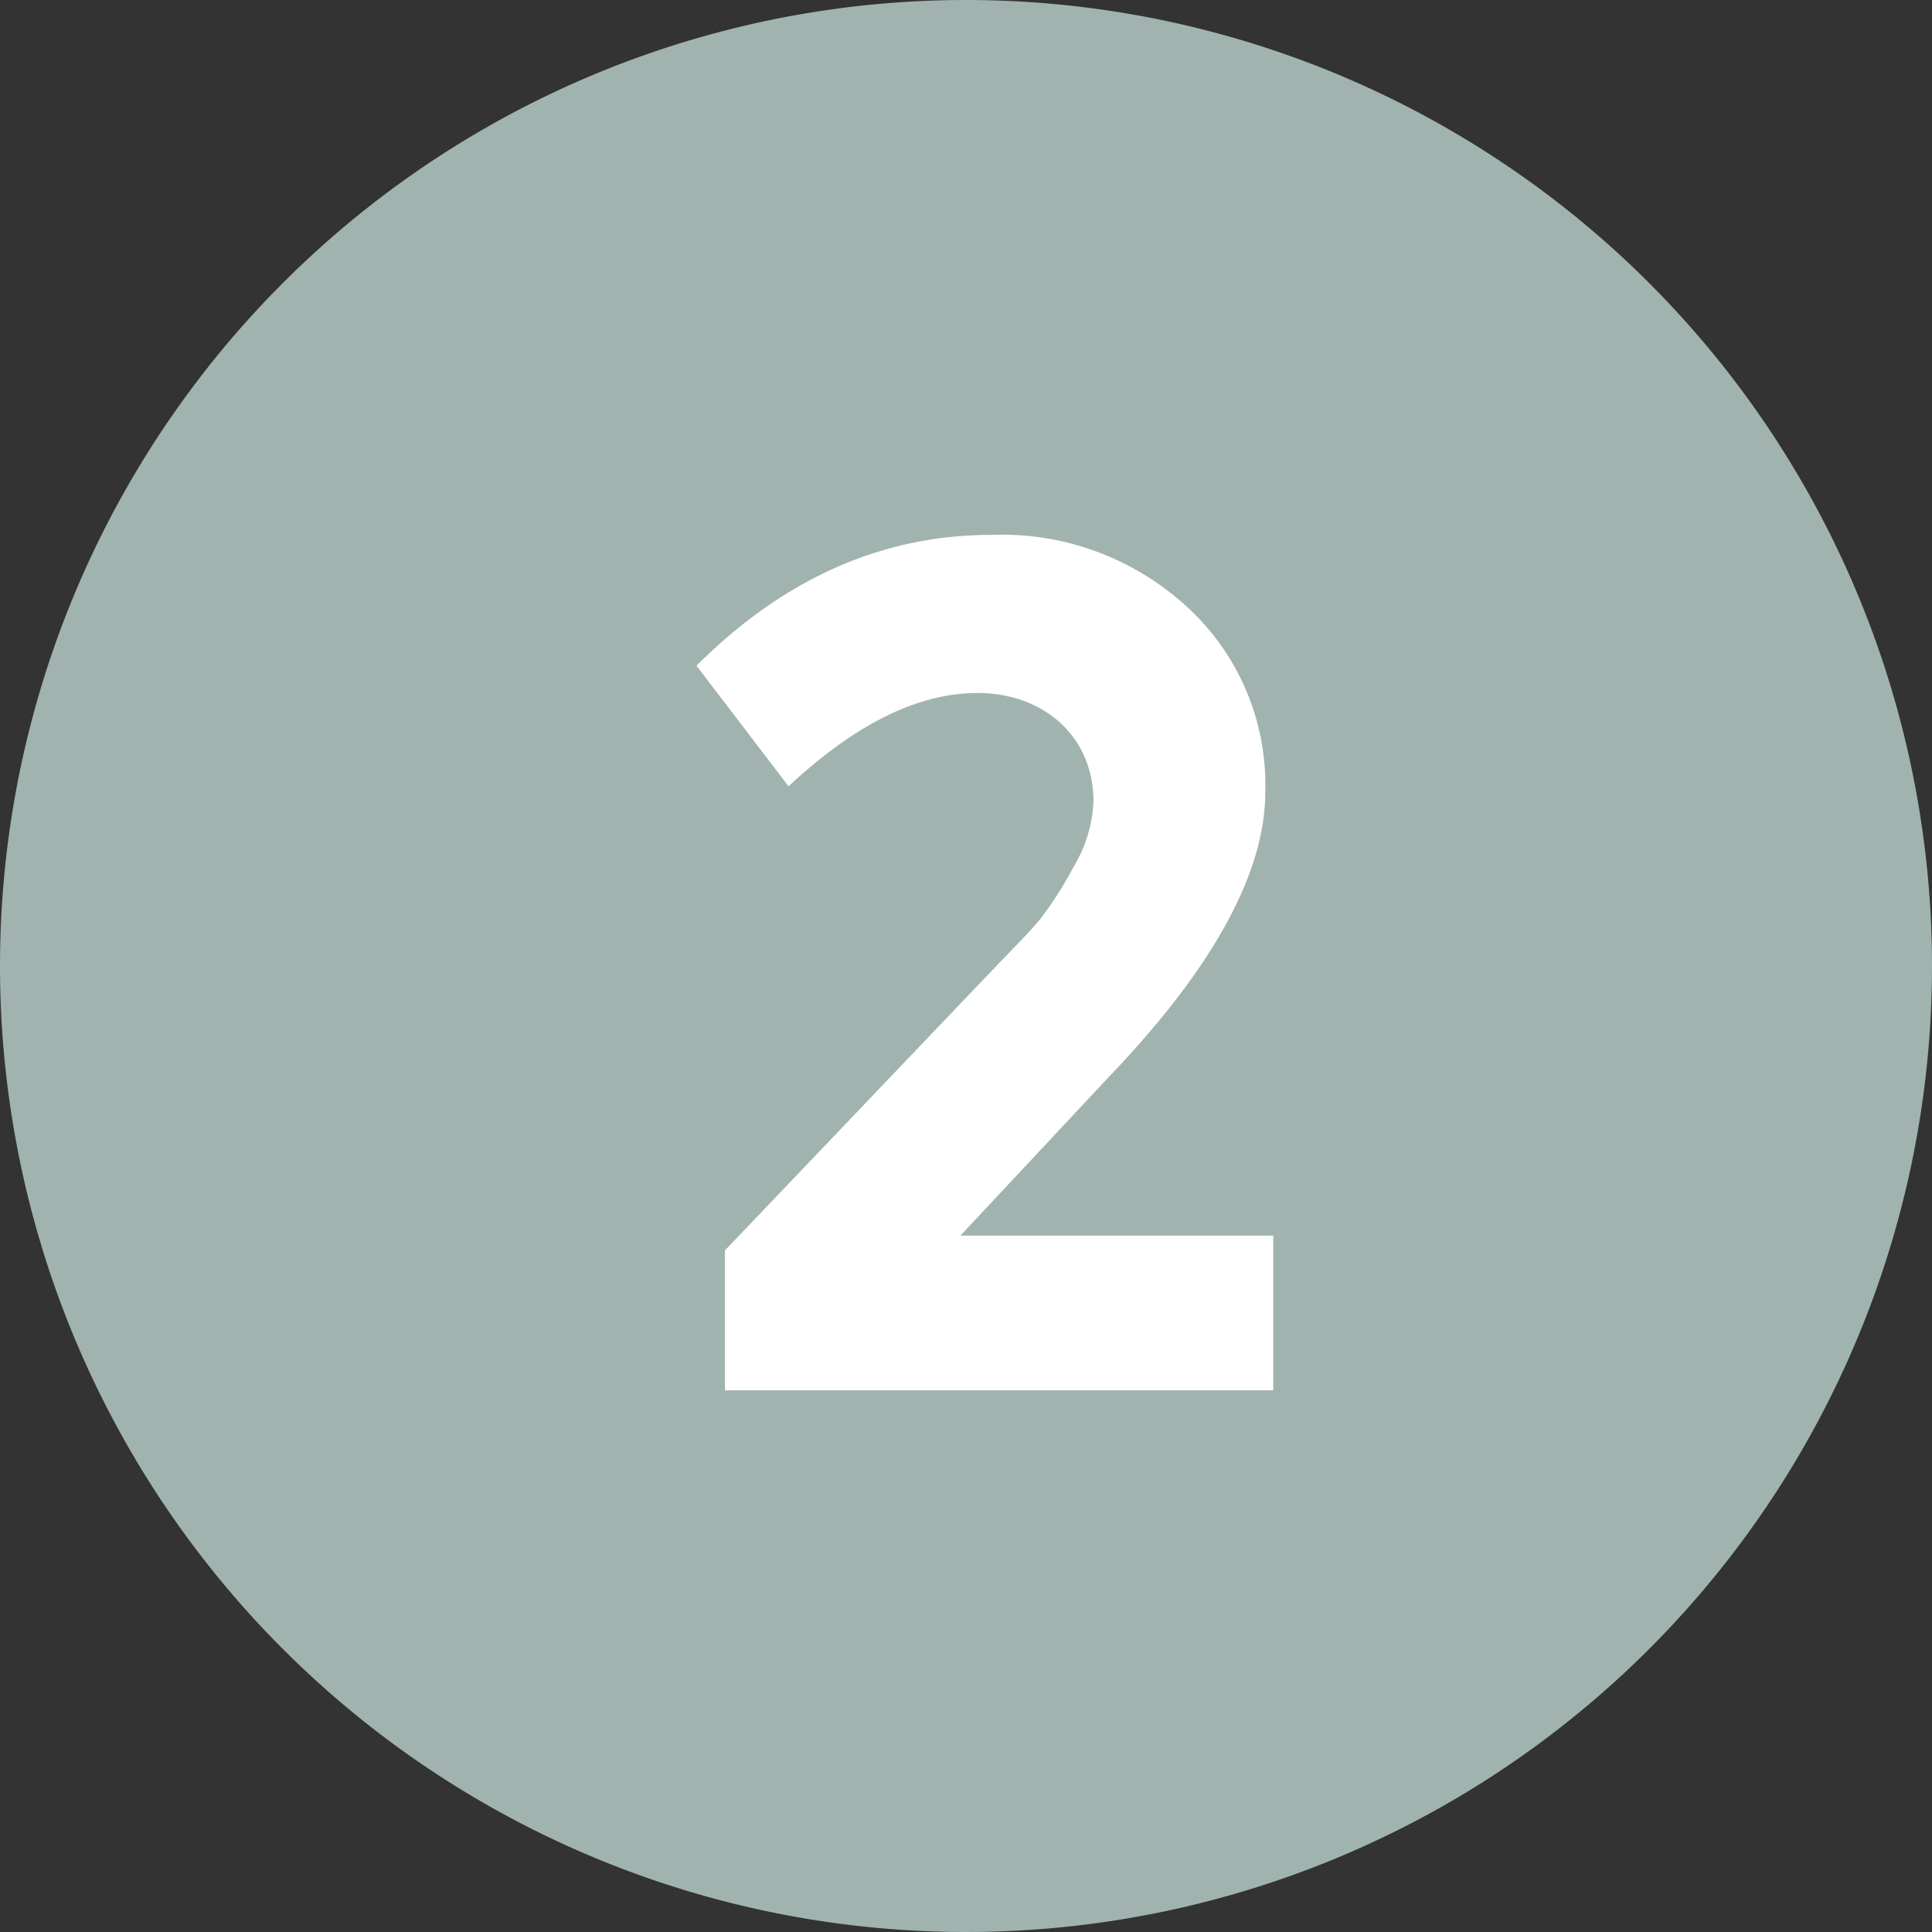
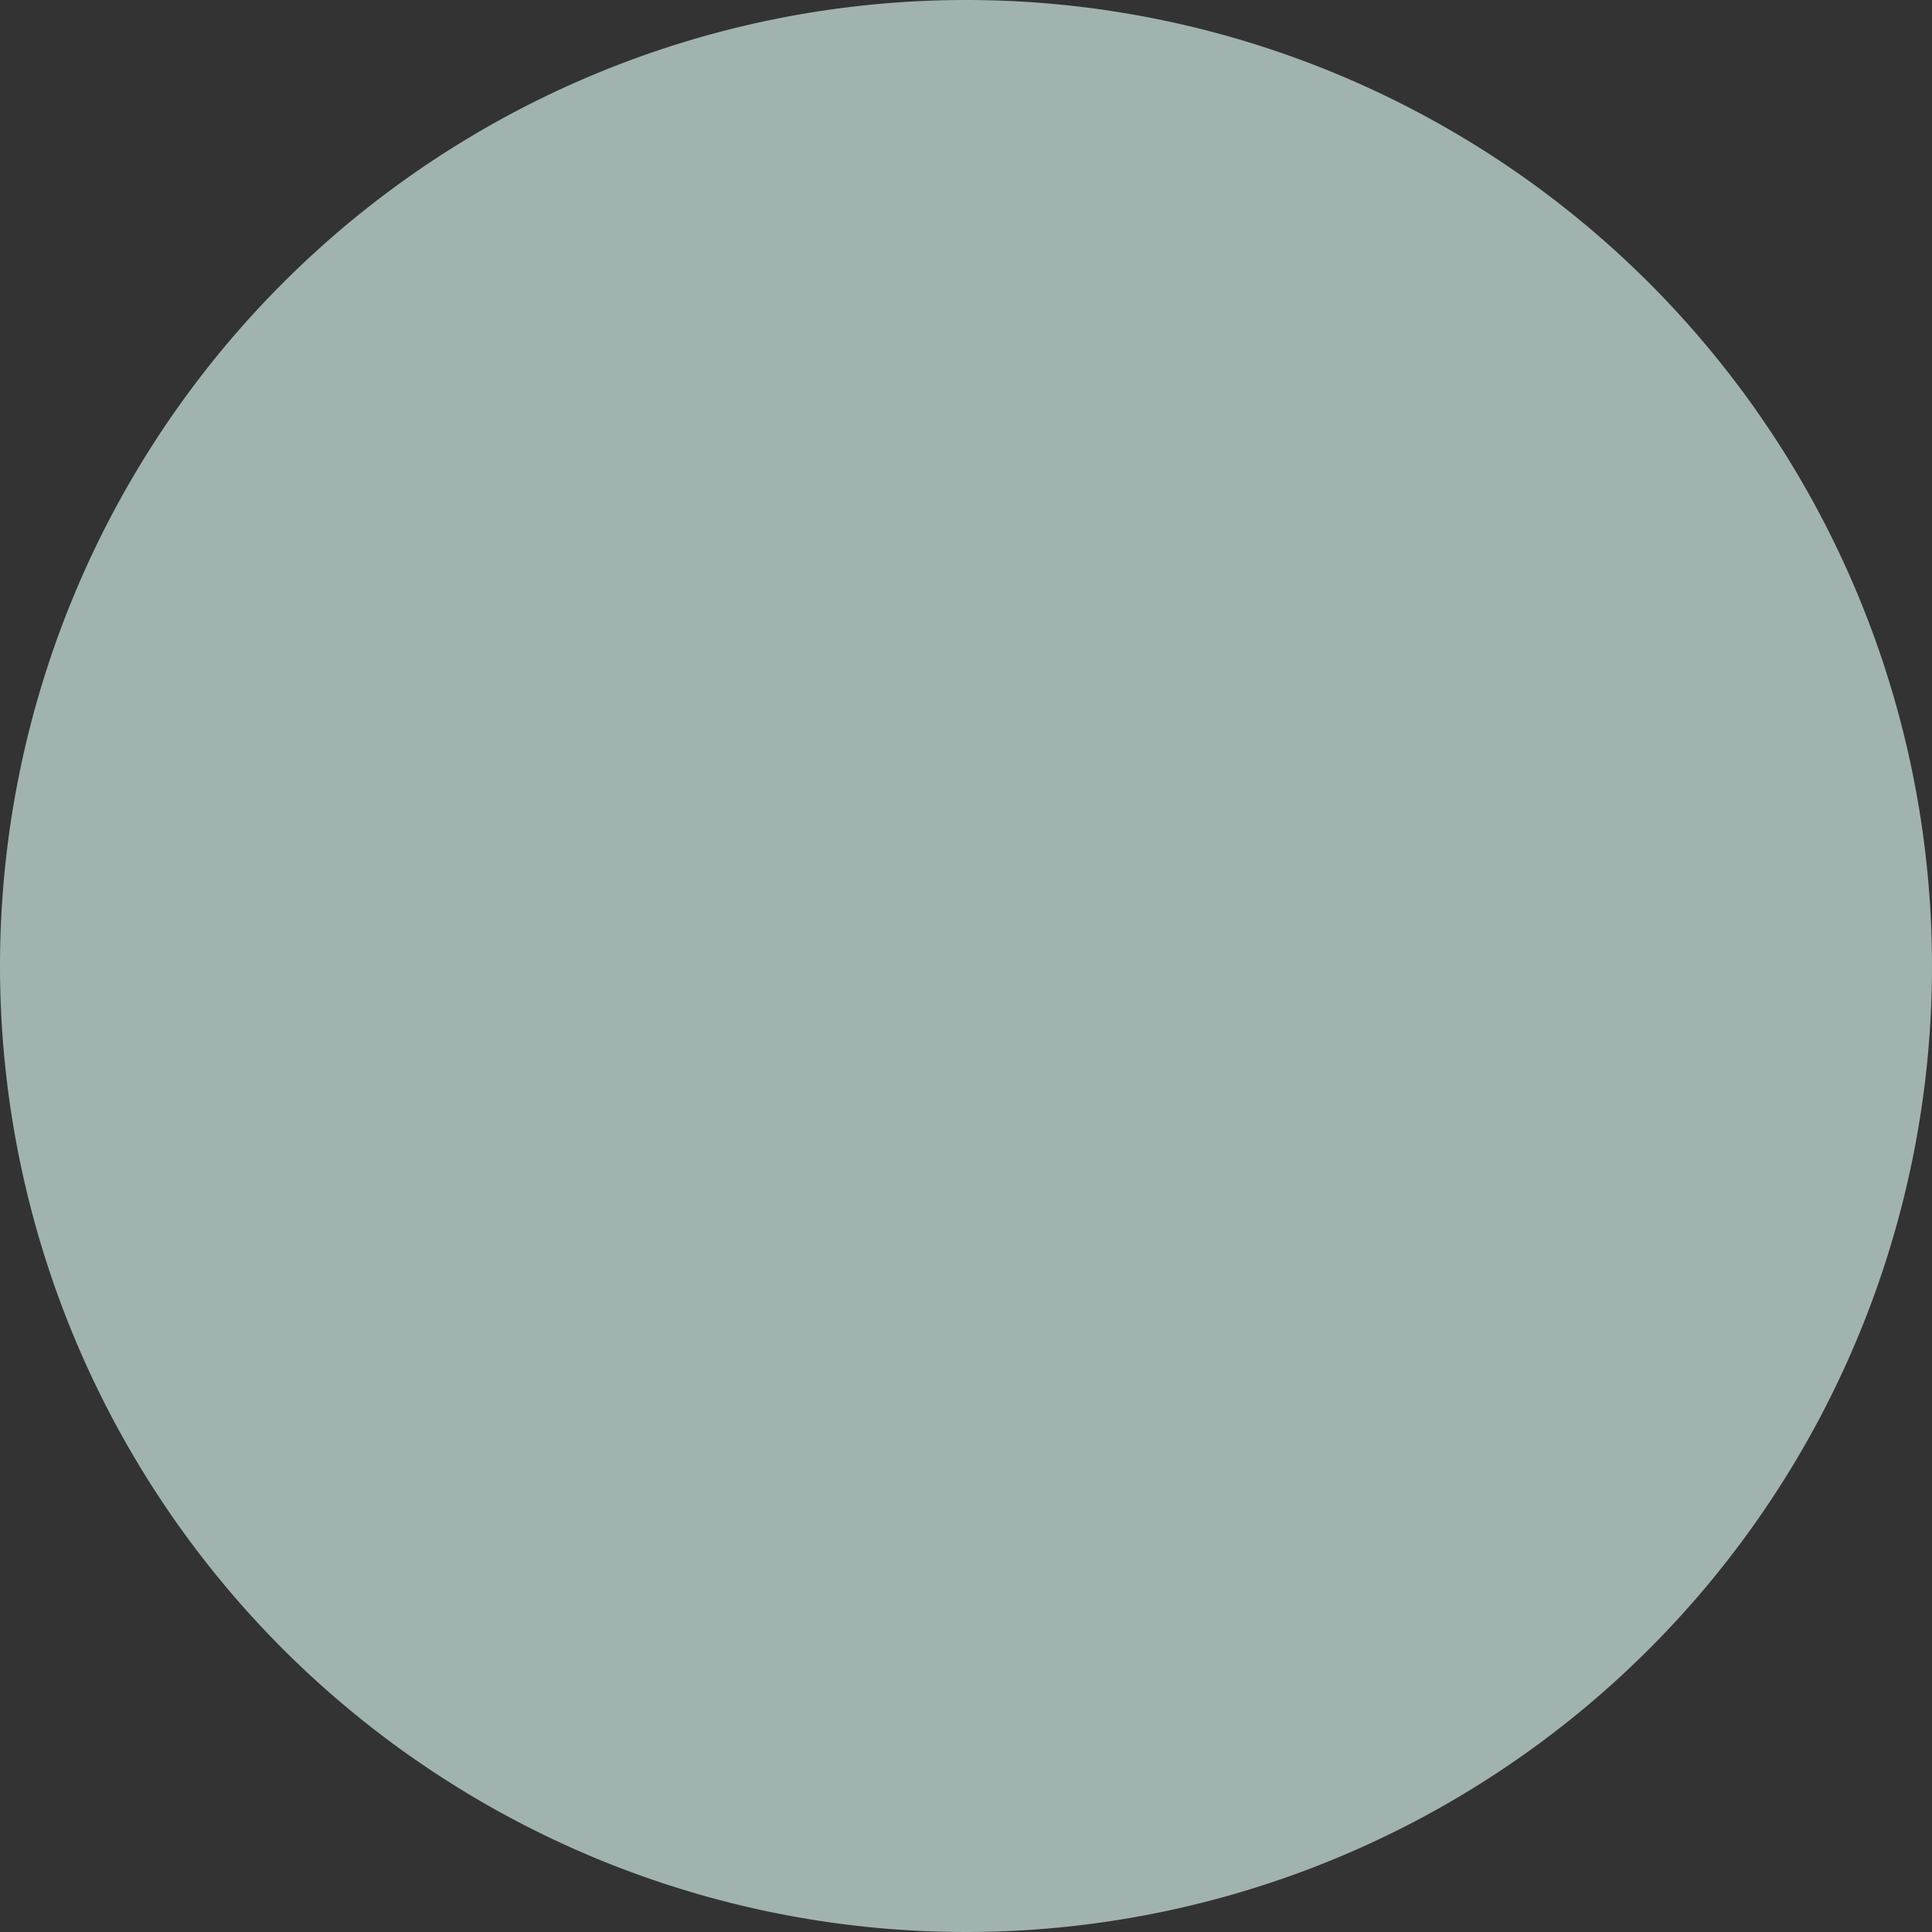
<svg xmlns="http://www.w3.org/2000/svg" width="107" height="107" viewBox="0 0 107 107">
  <rect x="0" y="0" width="107" height="107" fill="#333333" stroke="none" />
  <g id="nummer02" transform="translate(-587 -323)">
-     <path id="Path_2" data-name="Path 2" d="M53.5,0A53.5,53.5,0,1,1,0,53.5,53.5,53.5,0,0,1,53.5,0Z" transform="translate(587 323)" fill="#a1b3af" />
-     <path id="Path_5" data-name="Path 5" d="M24.381-17.325c5.8-6.048,8.694-11.34,8.694-15.813a13.36,13.36,0,0,0-4.284-10.206,15.144,15.144,0,0,0-10.9-4.032c-5.985,0-11.466,2.394-16.317,7.245l5.1,6.678c3.717-3.465,7.182-5.166,10.458-5.166,3.717,0,6.426,2.457,6.426,5.985a7.541,7.541,0,0,1-1.071,3.591,20.442,20.442,0,0,1-1.89,2.961c-.567.693-1.575,1.7-2.961,3.15L3.15-7.749V0H33.516V-8.568H16.191Z" transform="translate(624 400)" fill="#fff" />
+     <path id="Path_2" data-name="Path 2" d="M53.5,0A53.5,53.5,0,1,1,0,53.5,53.5,53.5,0,0,1,53.5,0" transform="translate(587 323)" fill="#a1b3af" />
  </g>
</svg>